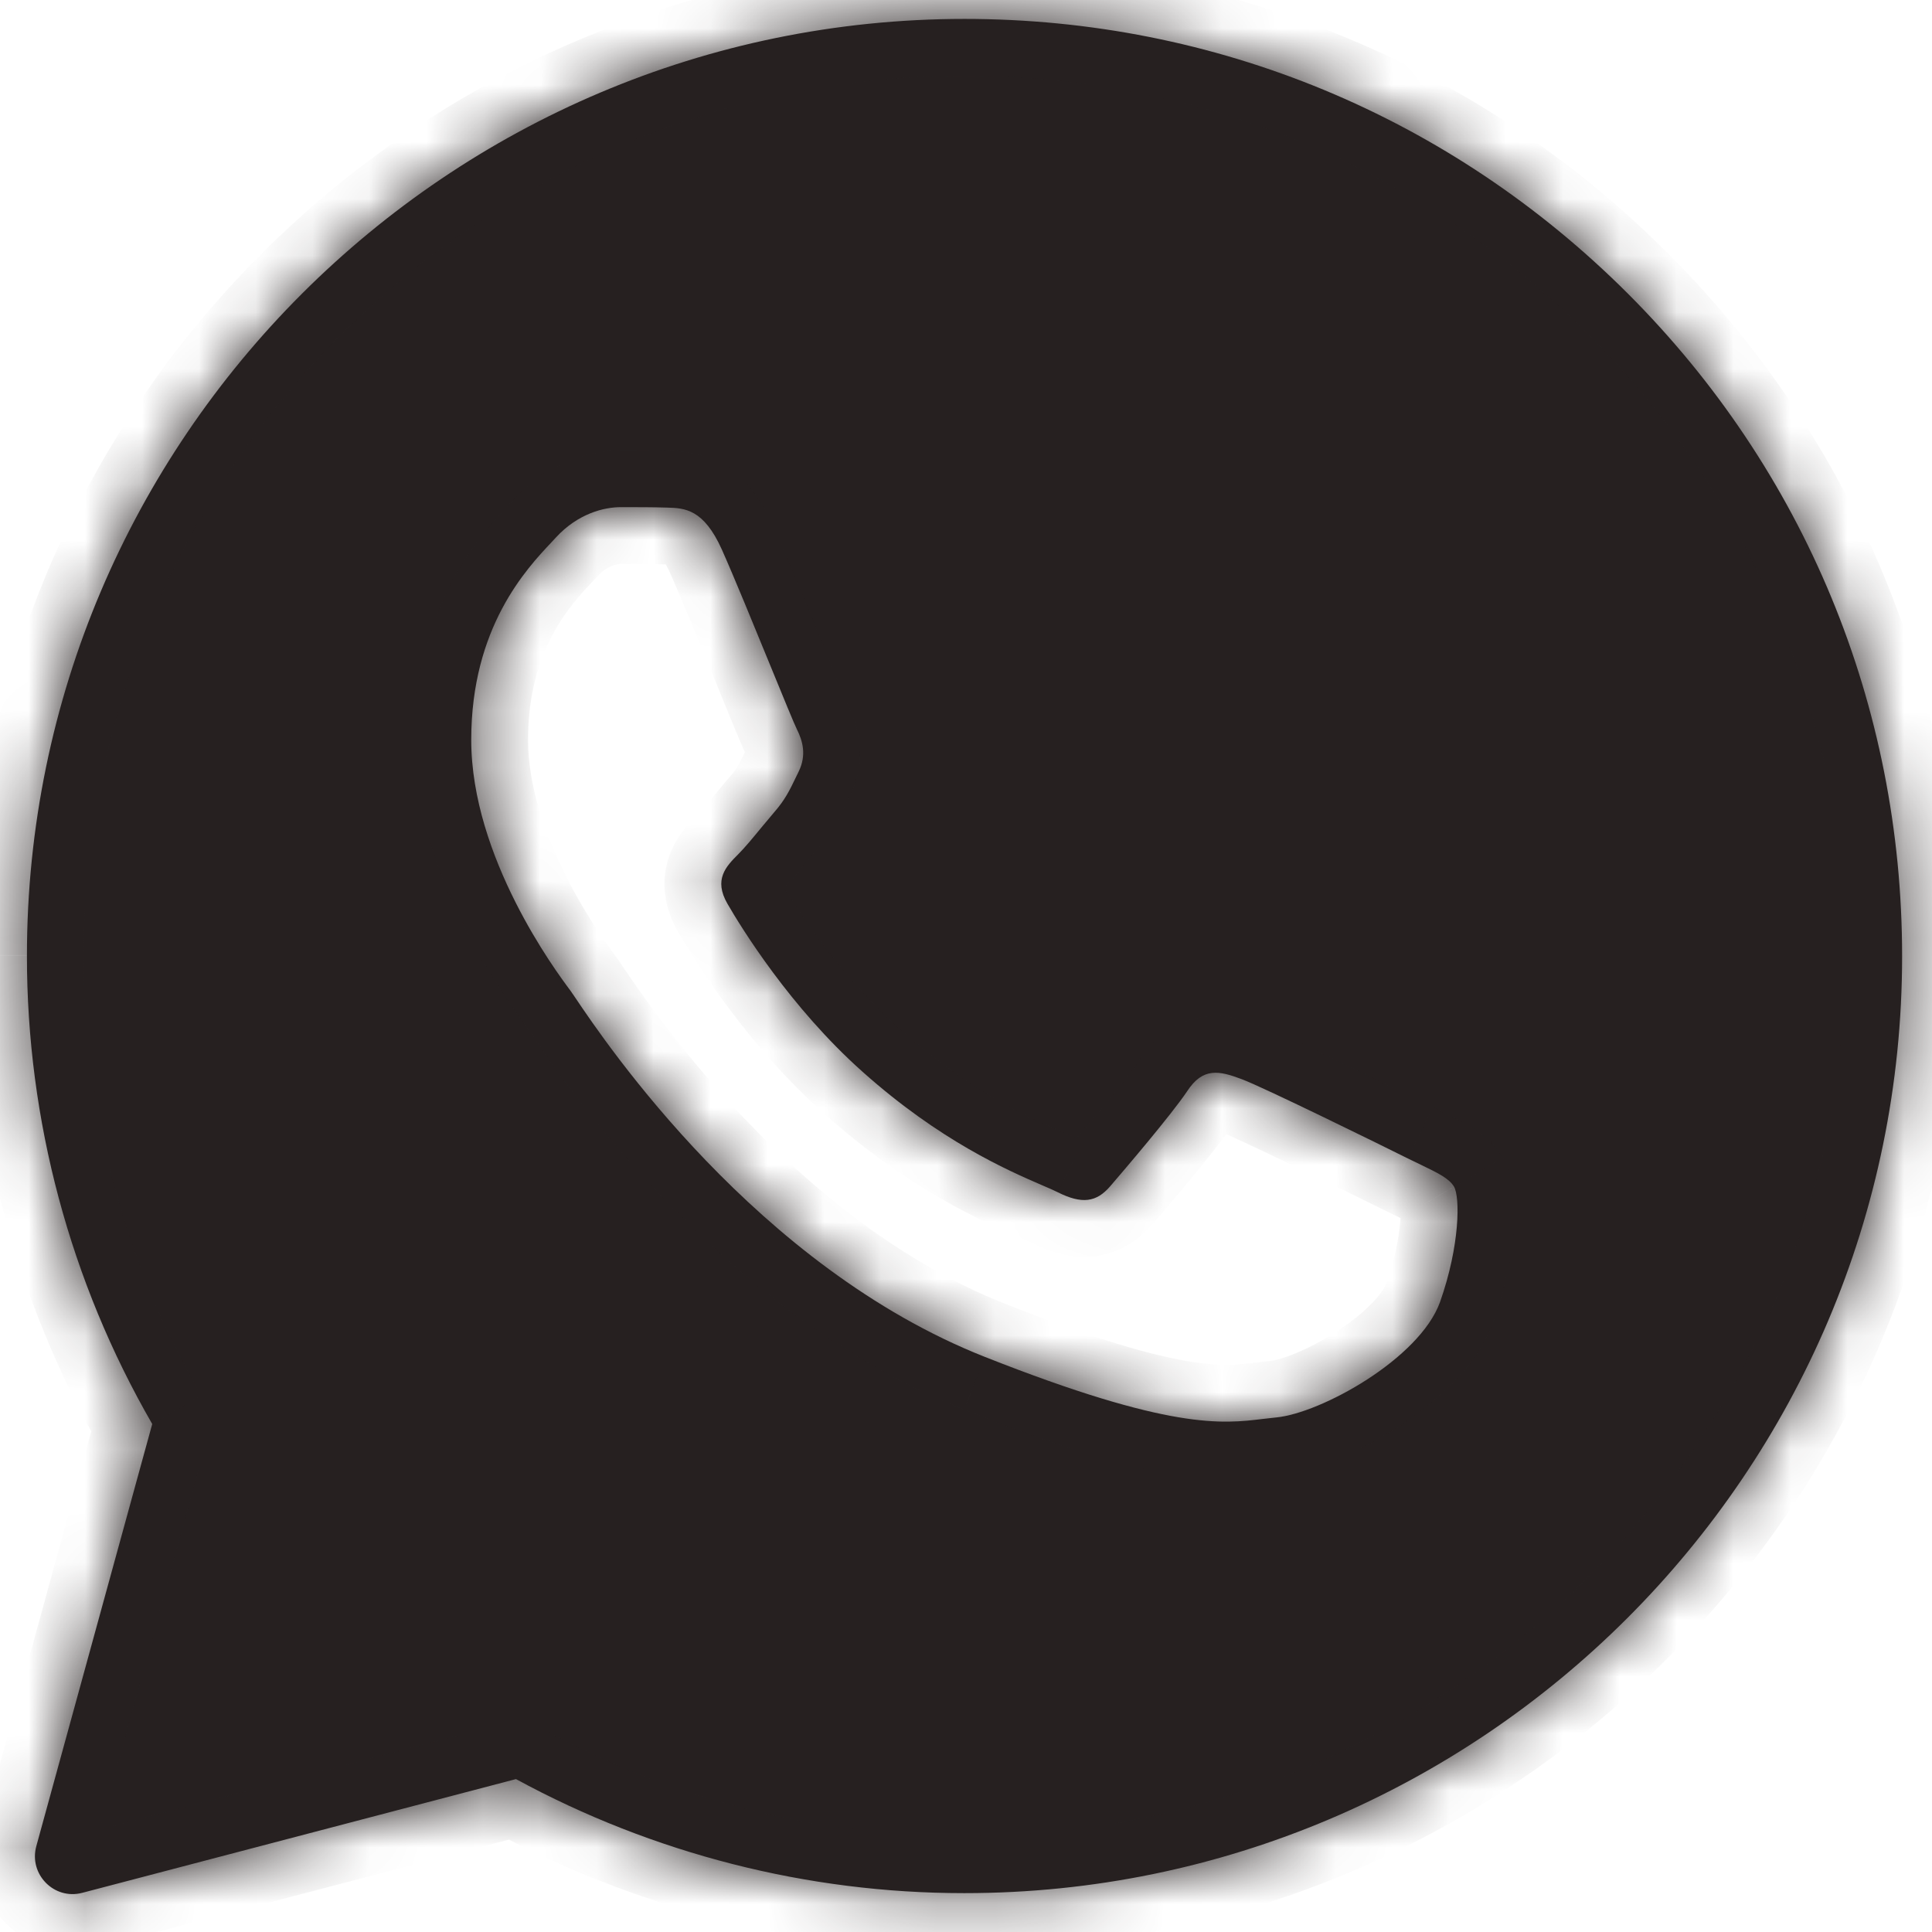
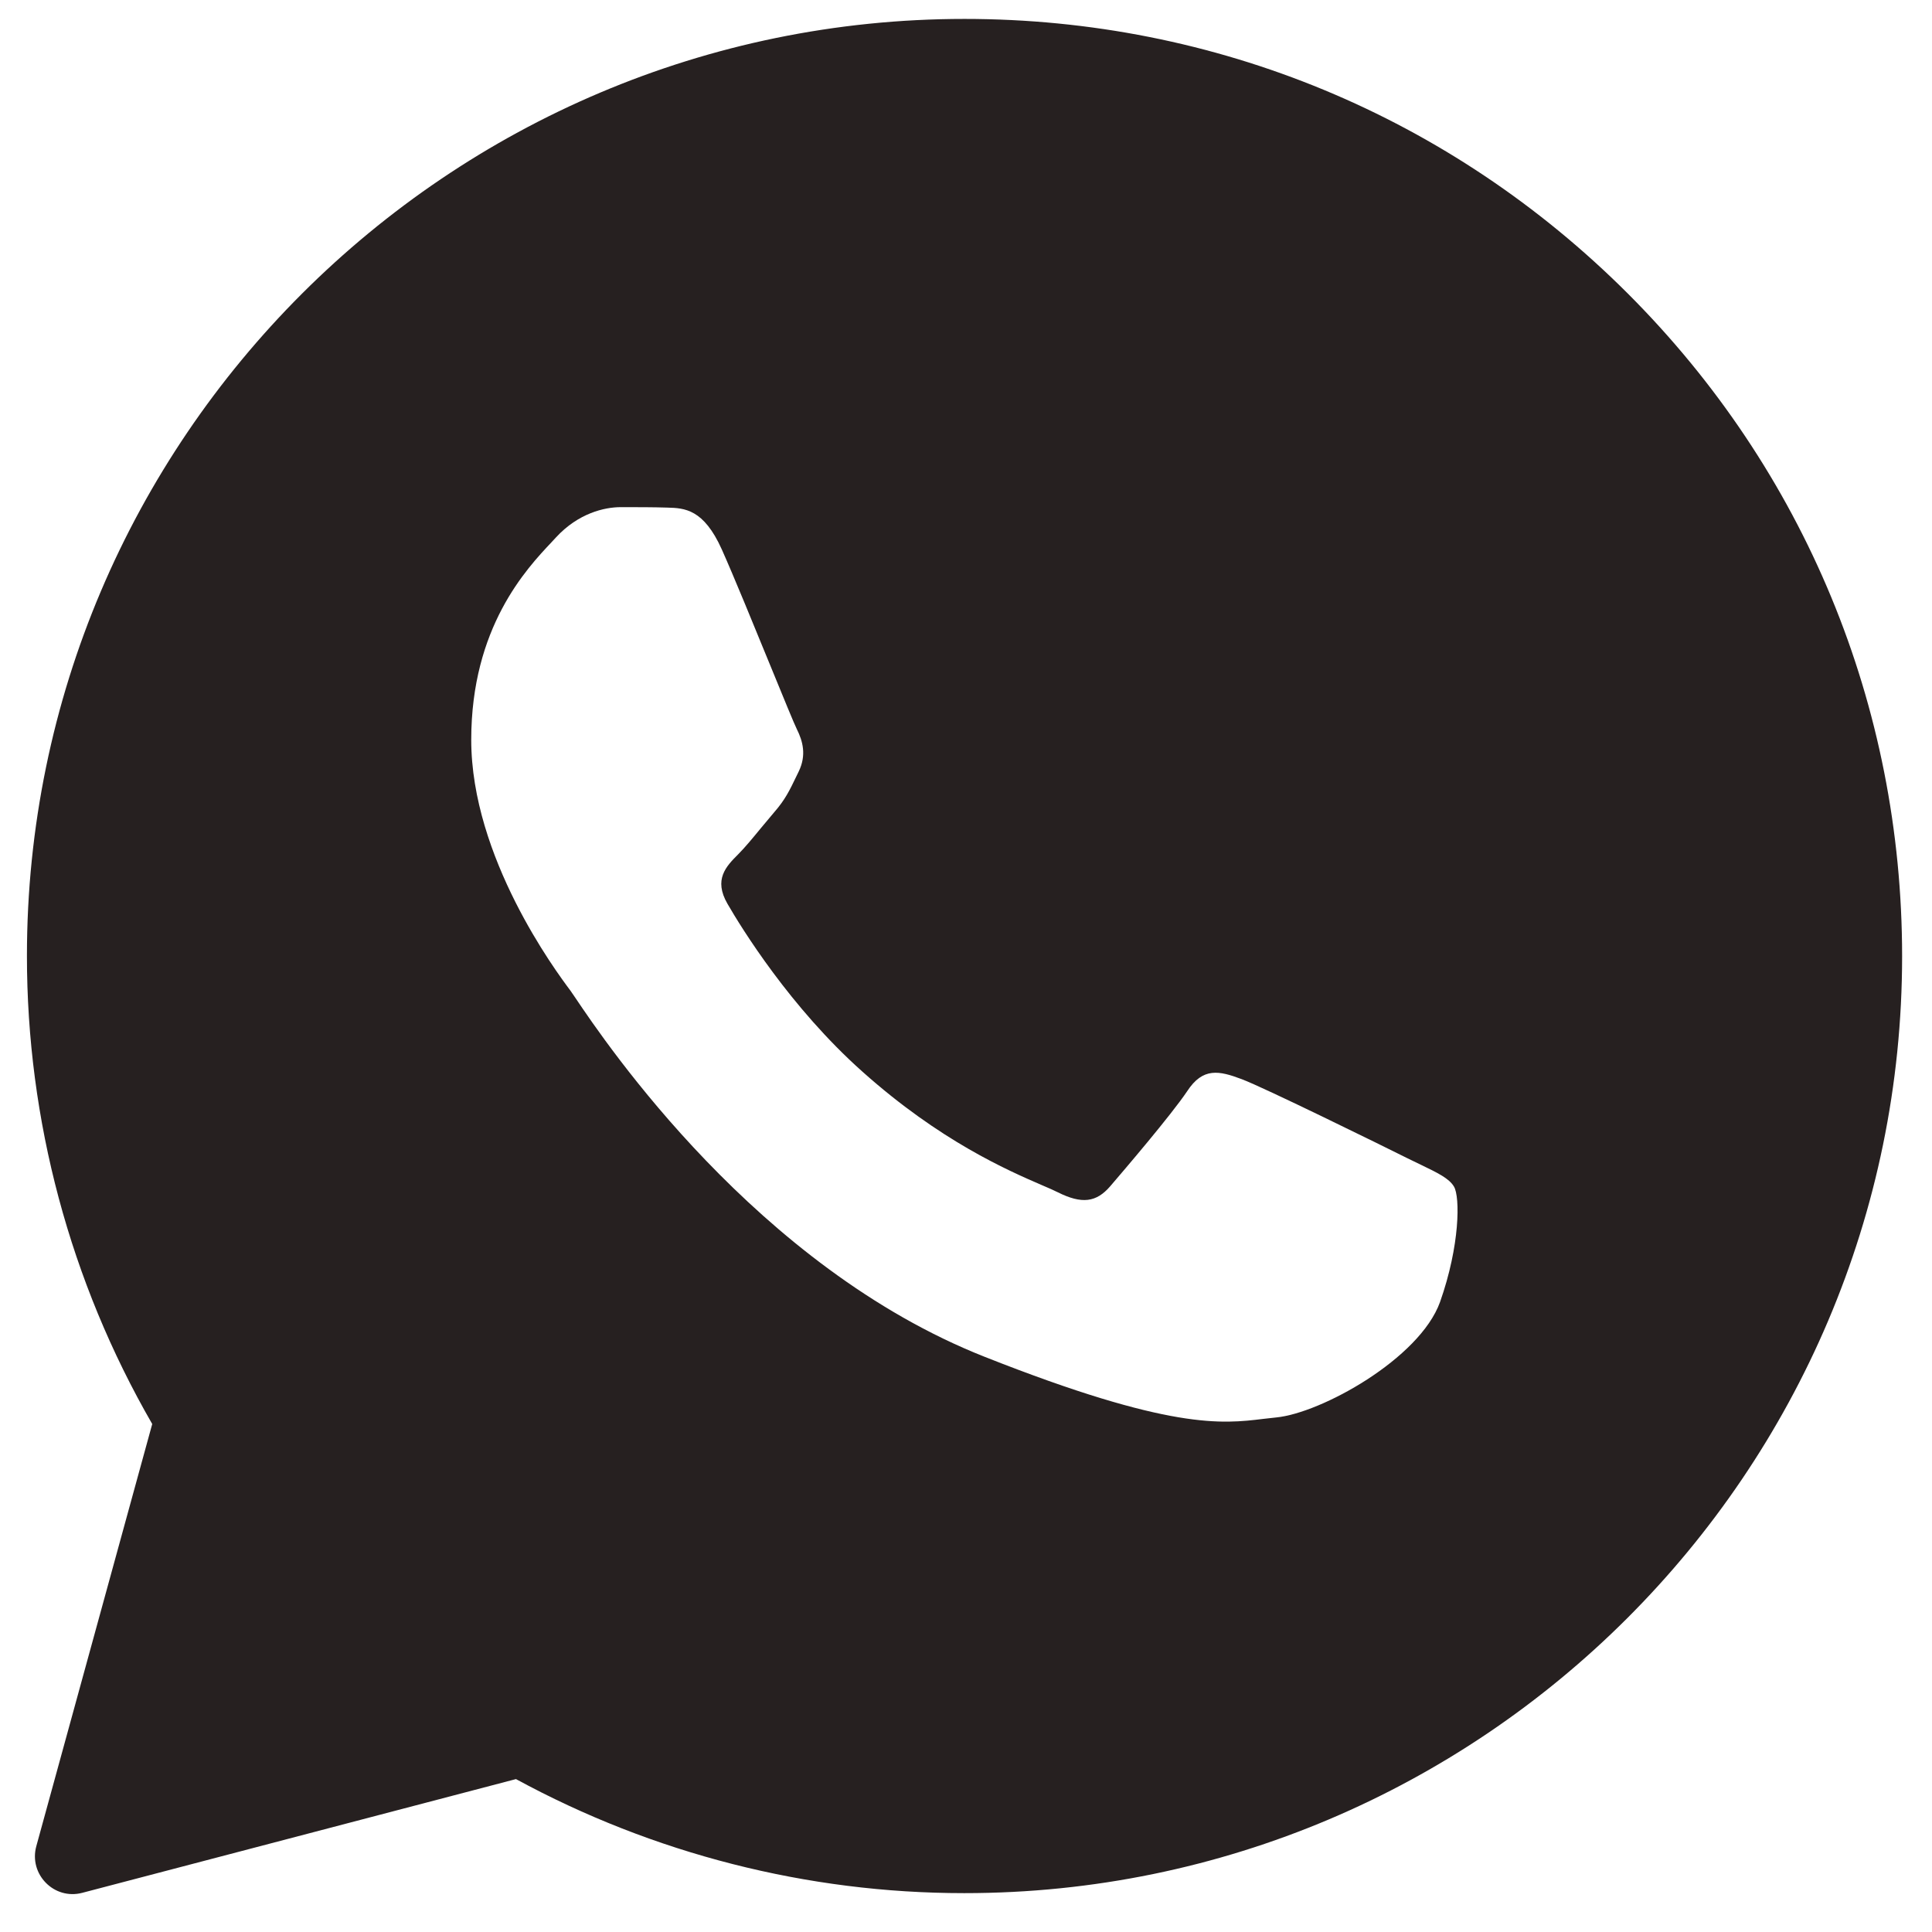
<svg xmlns="http://www.w3.org/2000/svg" width="34" height="34" viewBox="0 0 34 34" fill="none">
  <mask id="path-1-inside-1_373_8168" fill="white">
    <path fill-rule="evenodd" clip-rule="evenodd" d="M0.639 32.49C0.504 32.984 0.952 33.44 1.446 33.311L9.08 31.309C11.49 32.619 14.203 33.316 16.965 33.316H16.974C26.064 33.316 33.474 25.92 33.474 16.828C33.474 12.422 31.76 8.278 28.646 5.165C25.531 2.053 21.392 0.333 16.974 0.333C7.884 0.333 0.474 7.729 0.474 16.82C0.473 19.712 1.233 22.554 2.679 25.06L0.639 32.49ZM11.744 8.933C12.047 8.941 12.383 8.957 12.703 9.67C12.915 10.145 13.272 11.018 13.563 11.729C13.79 12.283 13.976 12.738 14.023 12.832C14.129 13.044 14.195 13.29 14.056 13.577C14.039 13.611 14.024 13.643 14.009 13.674C13.897 13.907 13.817 14.073 13.629 14.289C13.552 14.379 13.472 14.476 13.391 14.573C13.25 14.745 13.11 14.915 12.99 15.035C12.777 15.248 12.556 15.477 12.801 15.903C13.047 16.329 13.908 17.729 15.178 18.86C16.544 20.08 17.732 20.595 18.332 20.855C18.449 20.905 18.544 20.946 18.613 20.981C19.039 21.194 19.293 21.161 19.539 20.875C19.785 20.588 20.605 19.63 20.892 19.204C21.17 18.778 21.457 18.843 21.851 18.991C22.244 19.138 24.342 20.17 24.768 20.383C24.853 20.425 24.932 20.463 25.005 20.498C25.301 20.641 25.503 20.738 25.588 20.883C25.695 21.063 25.695 21.915 25.342 22.914C24.982 23.913 23.244 24.871 22.457 24.945C22.383 24.952 22.308 24.961 22.232 24.97C21.511 25.058 20.596 25.169 17.334 23.88C13.315 22.294 10.662 18.357 10.126 17.561C10.084 17.499 10.055 17.455 10.039 17.434L10.03 17.422C9.786 17.095 8.293 15.089 8.293 13.02C8.293 11.04 9.265 10.01 9.708 9.54C9.736 9.51 9.762 9.482 9.785 9.457C10.178 9.031 10.638 8.925 10.924 8.925C11.211 8.925 11.498 8.925 11.744 8.933Z" />
  </mask>
  <path fill-rule="evenodd" clip-rule="evenodd" d="M0.639 32.49C0.504 32.984 0.952 33.44 1.446 33.311L9.08 31.309C11.49 32.619 14.203 33.316 16.965 33.316H16.974C26.064 33.316 33.474 25.92 33.474 16.828C33.474 12.422 31.76 8.278 28.646 5.165C25.531 2.053 21.392 0.333 16.974 0.333C7.884 0.333 0.474 7.729 0.474 16.82C0.473 19.712 1.233 22.554 2.679 25.06L0.639 32.49ZM11.744 8.933C12.047 8.941 12.383 8.957 12.703 9.67C12.915 10.145 13.272 11.018 13.563 11.729C13.79 12.283 13.976 12.738 14.023 12.832C14.129 13.044 14.195 13.29 14.056 13.577C14.039 13.611 14.024 13.643 14.009 13.674C13.897 13.907 13.817 14.073 13.629 14.289C13.552 14.379 13.472 14.476 13.391 14.573C13.25 14.745 13.11 14.915 12.99 15.035C12.777 15.248 12.556 15.477 12.801 15.903C13.047 16.329 13.908 17.729 15.178 18.86C16.544 20.08 17.732 20.595 18.332 20.855C18.449 20.905 18.544 20.946 18.613 20.981C19.039 21.194 19.293 21.161 19.539 20.875C19.785 20.588 20.605 19.63 20.892 19.204C21.17 18.778 21.457 18.843 21.851 18.991C22.244 19.138 24.342 20.17 24.768 20.383C24.853 20.425 24.932 20.463 25.005 20.498C25.301 20.641 25.503 20.738 25.588 20.883C25.695 21.063 25.695 21.915 25.342 22.914C24.982 23.913 23.244 24.871 22.457 24.945C22.383 24.952 22.308 24.961 22.232 24.97C21.511 25.058 20.596 25.169 17.334 23.88C13.315 22.294 10.662 18.357 10.126 17.561C10.084 17.499 10.055 17.455 10.039 17.434L10.03 17.422C9.786 17.095 8.293 15.089 8.293 13.02C8.293 11.04 9.265 10.01 9.708 9.54C9.736 9.51 9.762 9.482 9.785 9.457C10.178 9.031 10.638 8.925 10.924 8.925C11.211 8.925 11.498 8.925 11.744 8.933Z" fill="#262020" />
-   <path d="M1.446 33.311L1.7 34.278H1.7L1.446 33.311ZM0.639 32.49L-0.325 32.226H-0.325L0.639 32.49ZM9.08 31.309L9.558 30.43C9.334 30.309 9.073 30.277 8.826 30.342L9.08 31.309ZM28.646 5.165L29.352 4.458L29.352 4.458L28.646 5.165ZM0.474 16.82L1.474 16.821V16.82H0.474ZM2.679 25.06L3.643 25.324C3.714 25.067 3.678 24.791 3.545 24.56L2.679 25.06ZM12.703 9.67L13.616 9.262L13.616 9.261L12.703 9.67ZM11.744 8.933L11.711 9.932L11.717 9.933L11.744 8.933ZM13.563 11.729L12.638 12.108V12.108L13.563 11.729ZM14.023 12.832L13.128 13.279L13.128 13.279L14.023 12.832ZM14.056 13.577L13.156 13.14L13.156 13.14L14.056 13.577ZM14.009 13.674L14.91 14.107L14.91 14.107L14.009 13.674ZM13.629 14.289L14.385 14.945L14.385 14.945L13.629 14.289ZM13.391 14.573L14.163 15.21L14.163 15.21L13.391 14.573ZM12.99 15.035L13.697 15.742L13.697 15.742L12.99 15.035ZM12.801 15.903L11.935 16.403L11.935 16.403L12.801 15.903ZM15.178 18.86L15.845 18.114L15.843 18.113L15.178 18.86ZM18.332 20.855L17.935 21.773L17.935 21.773L18.332 20.855ZM18.613 20.981L18.166 21.875L18.166 21.876L18.613 20.981ZM19.539 20.875L18.78 20.223L18.78 20.223L19.539 20.875ZM20.892 19.204L21.721 19.762L21.728 19.751L20.892 19.204ZM21.851 18.991L22.201 18.054L22.201 18.054L21.851 18.991ZM24.768 20.383L25.216 19.488L25.215 19.488L24.768 20.383ZM25.005 20.498L25.438 19.597L25.438 19.597L25.005 20.498ZM25.588 20.883L24.727 21.391L24.727 21.392L25.588 20.883ZM25.342 22.914L26.283 23.253L26.285 23.247L25.342 22.914ZM22.457 24.945L22.364 23.949L22.363 23.95L22.457 24.945ZM22.232 24.97L22.353 25.963L22.353 25.963L22.232 24.97ZM17.334 23.88L17.702 22.95L17.701 22.95L17.334 23.88ZM10.126 17.561L9.297 18.12L9.297 18.12L10.126 17.561ZM10.039 17.434L10.842 16.838L10.841 16.837L10.039 17.434ZM10.03 17.422L10.832 16.825L10.832 16.825L10.03 17.422ZM9.708 9.54L8.98 8.854L8.98 8.854L9.708 9.54ZM9.785 9.457L10.52 10.136L10.52 10.136L9.785 9.457ZM1.192 32.343C1.451 32.276 1.67 32.514 1.604 32.755L-0.325 32.226C-0.662 33.455 0.453 34.605 1.7 34.278L1.192 32.343ZM8.826 30.342L1.192 32.343L1.7 34.278L9.334 32.276L8.826 30.342ZM16.965 32.316C14.371 32.316 11.822 31.662 9.558 30.43L8.602 32.187C11.158 33.577 14.035 34.316 16.965 34.316V32.316ZM16.974 32.316H16.965V34.316H16.974V32.316ZM32.474 16.828C32.474 25.366 25.512 32.316 16.974 32.316V34.316C26.615 34.316 34.474 26.473 34.474 16.828H32.474ZM27.939 5.873C30.865 8.797 32.474 12.687 32.474 16.828H34.474C34.474 12.157 32.655 7.758 29.352 4.458L27.939 5.873ZM16.974 1.333C21.126 1.333 25.011 2.947 27.939 5.873L29.352 4.458C26.051 1.159 21.657 -0.667 16.974 -0.667V1.333ZM1.474 16.82C1.474 8.282 8.435 1.333 16.974 1.333V-0.667C7.332 -0.667 -0.526 7.176 -0.526 16.82H1.474ZM3.545 24.56C2.187 22.206 1.473 19.537 1.474 16.821L-0.526 16.82C-0.527 19.888 0.279 22.902 1.812 25.559L3.545 24.56ZM1.604 32.755L3.643 25.324L1.714 24.795L-0.325 32.226L1.604 32.755ZM13.616 9.261C13.408 8.797 13.129 8.411 12.72 8.173C12.315 7.937 11.918 7.937 11.771 7.933L11.717 9.933C11.755 9.934 11.775 9.934 11.792 9.935C11.807 9.936 11.809 9.937 11.805 9.936C11.791 9.934 11.754 9.925 11.714 9.902C11.675 9.879 11.665 9.862 11.679 9.879C11.696 9.9 11.736 9.957 11.791 10.079L13.616 9.261ZM14.489 11.351C14.201 10.647 13.836 9.755 13.616 9.262L11.79 10.078C11.994 10.534 12.344 11.389 12.638 12.108L14.489 11.351ZM14.917 12.384C14.921 12.392 14.912 12.374 14.883 12.305C14.857 12.245 14.824 12.166 14.784 12.07C14.705 11.878 14.602 11.628 14.489 11.351L12.638 12.108C12.85 12.626 13.059 13.141 13.128 13.279L14.917 12.384ZM14.955 14.014C15.285 13.335 15.095 12.74 14.917 12.384L13.128 13.279C13.152 13.326 13.14 13.318 13.136 13.275C13.134 13.252 13.134 13.224 13.139 13.195C13.145 13.167 13.152 13.147 13.156 13.14L14.955 14.014ZM14.91 14.107C14.925 14.075 14.94 14.045 14.955 14.014L13.156 13.14C13.139 13.176 13.122 13.21 13.107 13.241L14.91 14.107ZM14.385 14.945C14.667 14.619 14.794 14.348 14.91 14.107L13.107 13.241C12.999 13.466 12.968 13.526 12.874 13.634L14.385 14.945ZM14.163 15.21C14.245 15.11 14.317 15.023 14.385 14.945L12.874 13.634C12.787 13.734 12.698 13.842 12.62 13.937L14.163 15.21ZM13.697 15.742C13.859 15.58 14.033 15.367 14.163 15.21L12.62 13.937C12.468 14.122 12.361 14.249 12.283 14.328L13.697 15.742ZM13.667 15.403C13.657 15.385 13.68 15.419 13.69 15.495C13.7 15.578 13.688 15.665 13.66 15.739C13.636 15.803 13.609 15.835 13.614 15.828C13.623 15.818 13.64 15.799 13.697 15.742L12.283 14.327C12.204 14.406 11.927 14.664 11.787 15.039C11.611 15.509 11.694 15.985 11.935 16.403L13.667 15.403ZM15.843 18.113C14.691 17.088 13.894 15.796 13.667 15.403L11.935 16.403C12.2 16.862 13.125 18.371 14.514 19.607L15.843 18.113ZM18.73 19.937C18.165 19.692 17.092 19.229 15.845 18.114L14.512 19.605C15.997 20.932 17.3 21.497 17.935 21.773L18.73 19.937ZM19.06 20.086C18.96 20.037 18.836 19.983 18.73 19.937L17.935 21.773C18.062 21.828 18.127 21.856 18.166 21.875L19.06 20.086ZM18.78 20.223C18.766 20.24 18.78 20.219 18.826 20.19C18.878 20.158 18.948 20.131 19.026 20.122C19.099 20.113 19.146 20.124 19.15 20.126C19.152 20.126 19.125 20.119 19.06 20.086L18.166 21.876C18.445 22.015 18.827 22.159 19.261 22.108C19.739 22.052 20.074 21.787 20.298 21.526L18.78 20.223ZM20.062 18.645C19.816 19.01 19.047 19.912 18.78 20.223L20.298 21.526C20.523 21.263 21.393 20.249 21.721 19.762L20.062 18.645ZM22.201 18.054C22.027 17.989 21.64 17.838 21.211 17.889C20.674 17.953 20.301 18.28 20.055 18.656L21.728 19.751C21.751 19.717 21.74 19.745 21.684 19.785C21.655 19.805 21.617 19.826 21.573 19.844C21.528 19.861 21.485 19.871 21.445 19.875C21.37 19.884 21.329 19.872 21.347 19.876C21.367 19.881 21.409 19.893 21.5 19.927L22.201 18.054ZM25.215 19.488C24.998 19.38 24.363 19.067 23.732 18.762C23.131 18.471 22.453 18.148 22.201 18.054L21.5 19.927C21.642 19.98 22.21 20.247 22.862 20.563C23.486 20.864 24.113 21.173 24.322 21.277L25.215 19.488ZM25.438 19.597C25.365 19.562 25.292 19.527 25.216 19.488L24.322 21.277C24.413 21.323 24.498 21.364 24.571 21.399L25.438 19.597ZM26.449 20.374C26.284 20.094 26.048 19.929 25.898 19.837C25.747 19.745 25.571 19.661 25.438 19.597L24.571 21.399C24.647 21.436 24.706 21.464 24.756 21.49C24.807 21.515 24.836 21.532 24.853 21.542C24.87 21.553 24.86 21.548 24.837 21.528C24.813 21.507 24.769 21.462 24.727 21.391L26.449 20.374ZM26.285 23.247C26.49 22.666 26.596 22.12 26.634 21.676C26.653 21.455 26.656 21.244 26.641 21.057C26.631 20.923 26.602 20.632 26.449 20.374L24.727 21.392C24.664 21.285 24.648 21.202 24.647 21.199C24.643 21.183 24.645 21.186 24.647 21.214C24.652 21.268 24.653 21.367 24.641 21.506C24.617 21.783 24.547 22.163 24.399 22.581L26.285 23.247ZM22.55 25.941C23.175 25.882 23.966 25.528 24.603 25.116C25.226 24.713 25.987 24.073 26.283 23.253L24.402 22.574C24.337 22.754 24.049 23.093 23.517 23.437C22.997 23.773 22.526 23.934 22.364 23.949L22.55 25.941ZM22.353 25.963C22.431 25.953 22.492 25.946 22.551 25.941L22.363 23.95C22.273 23.958 22.186 23.969 22.112 23.978L22.353 25.963ZM16.967 24.81C18.628 25.467 19.746 25.789 20.57 25.928C21.431 26.073 21.947 26.012 22.353 25.963L22.112 23.978C21.796 24.016 21.494 24.055 20.902 23.955C20.273 23.849 19.301 23.582 17.702 22.95L16.967 24.81ZM9.297 18.12C9.826 18.905 12.629 23.098 16.967 24.81L17.701 22.95C14.002 21.49 11.499 17.809 10.956 17.003L9.297 18.12ZM9.236 18.031C9.232 18.025 9.231 18.023 9.234 18.027C9.236 18.031 9.241 18.037 9.247 18.046C9.259 18.064 9.275 18.088 9.297 18.12L10.956 17.003C10.922 16.953 10.875 16.883 10.842 16.838L9.236 18.031ZM9.228 18.019L9.237 18.032L10.841 16.837L10.832 16.825L9.228 18.019ZM7.293 13.02C7.293 14.278 7.741 15.459 8.177 16.324C8.62 17.203 9.095 17.841 9.228 18.019L10.832 16.825C10.721 16.676 10.328 16.147 9.963 15.424C9.592 14.687 9.293 13.831 9.293 13.02H7.293ZM8.98 8.854C8.483 9.381 7.293 10.651 7.293 13.02H9.293C9.293 11.43 10.046 10.639 10.435 10.226L8.98 8.854ZM9.051 8.778C9.031 8.799 9.009 8.823 8.98 8.854L10.435 10.226C10.463 10.197 10.492 10.165 10.52 10.136L9.051 8.778ZM10.924 7.925C10.407 7.925 9.664 8.114 9.051 8.778L10.52 10.136C10.693 9.948 10.868 9.925 10.924 9.925V7.925ZM11.777 7.933C11.511 7.925 11.207 7.925 10.924 7.925V9.925C11.216 9.925 11.485 9.925 11.711 9.932L11.777 7.933Z" fill="#262020" mask="url(#path-1-inside-1_373_8168)" />
</svg>